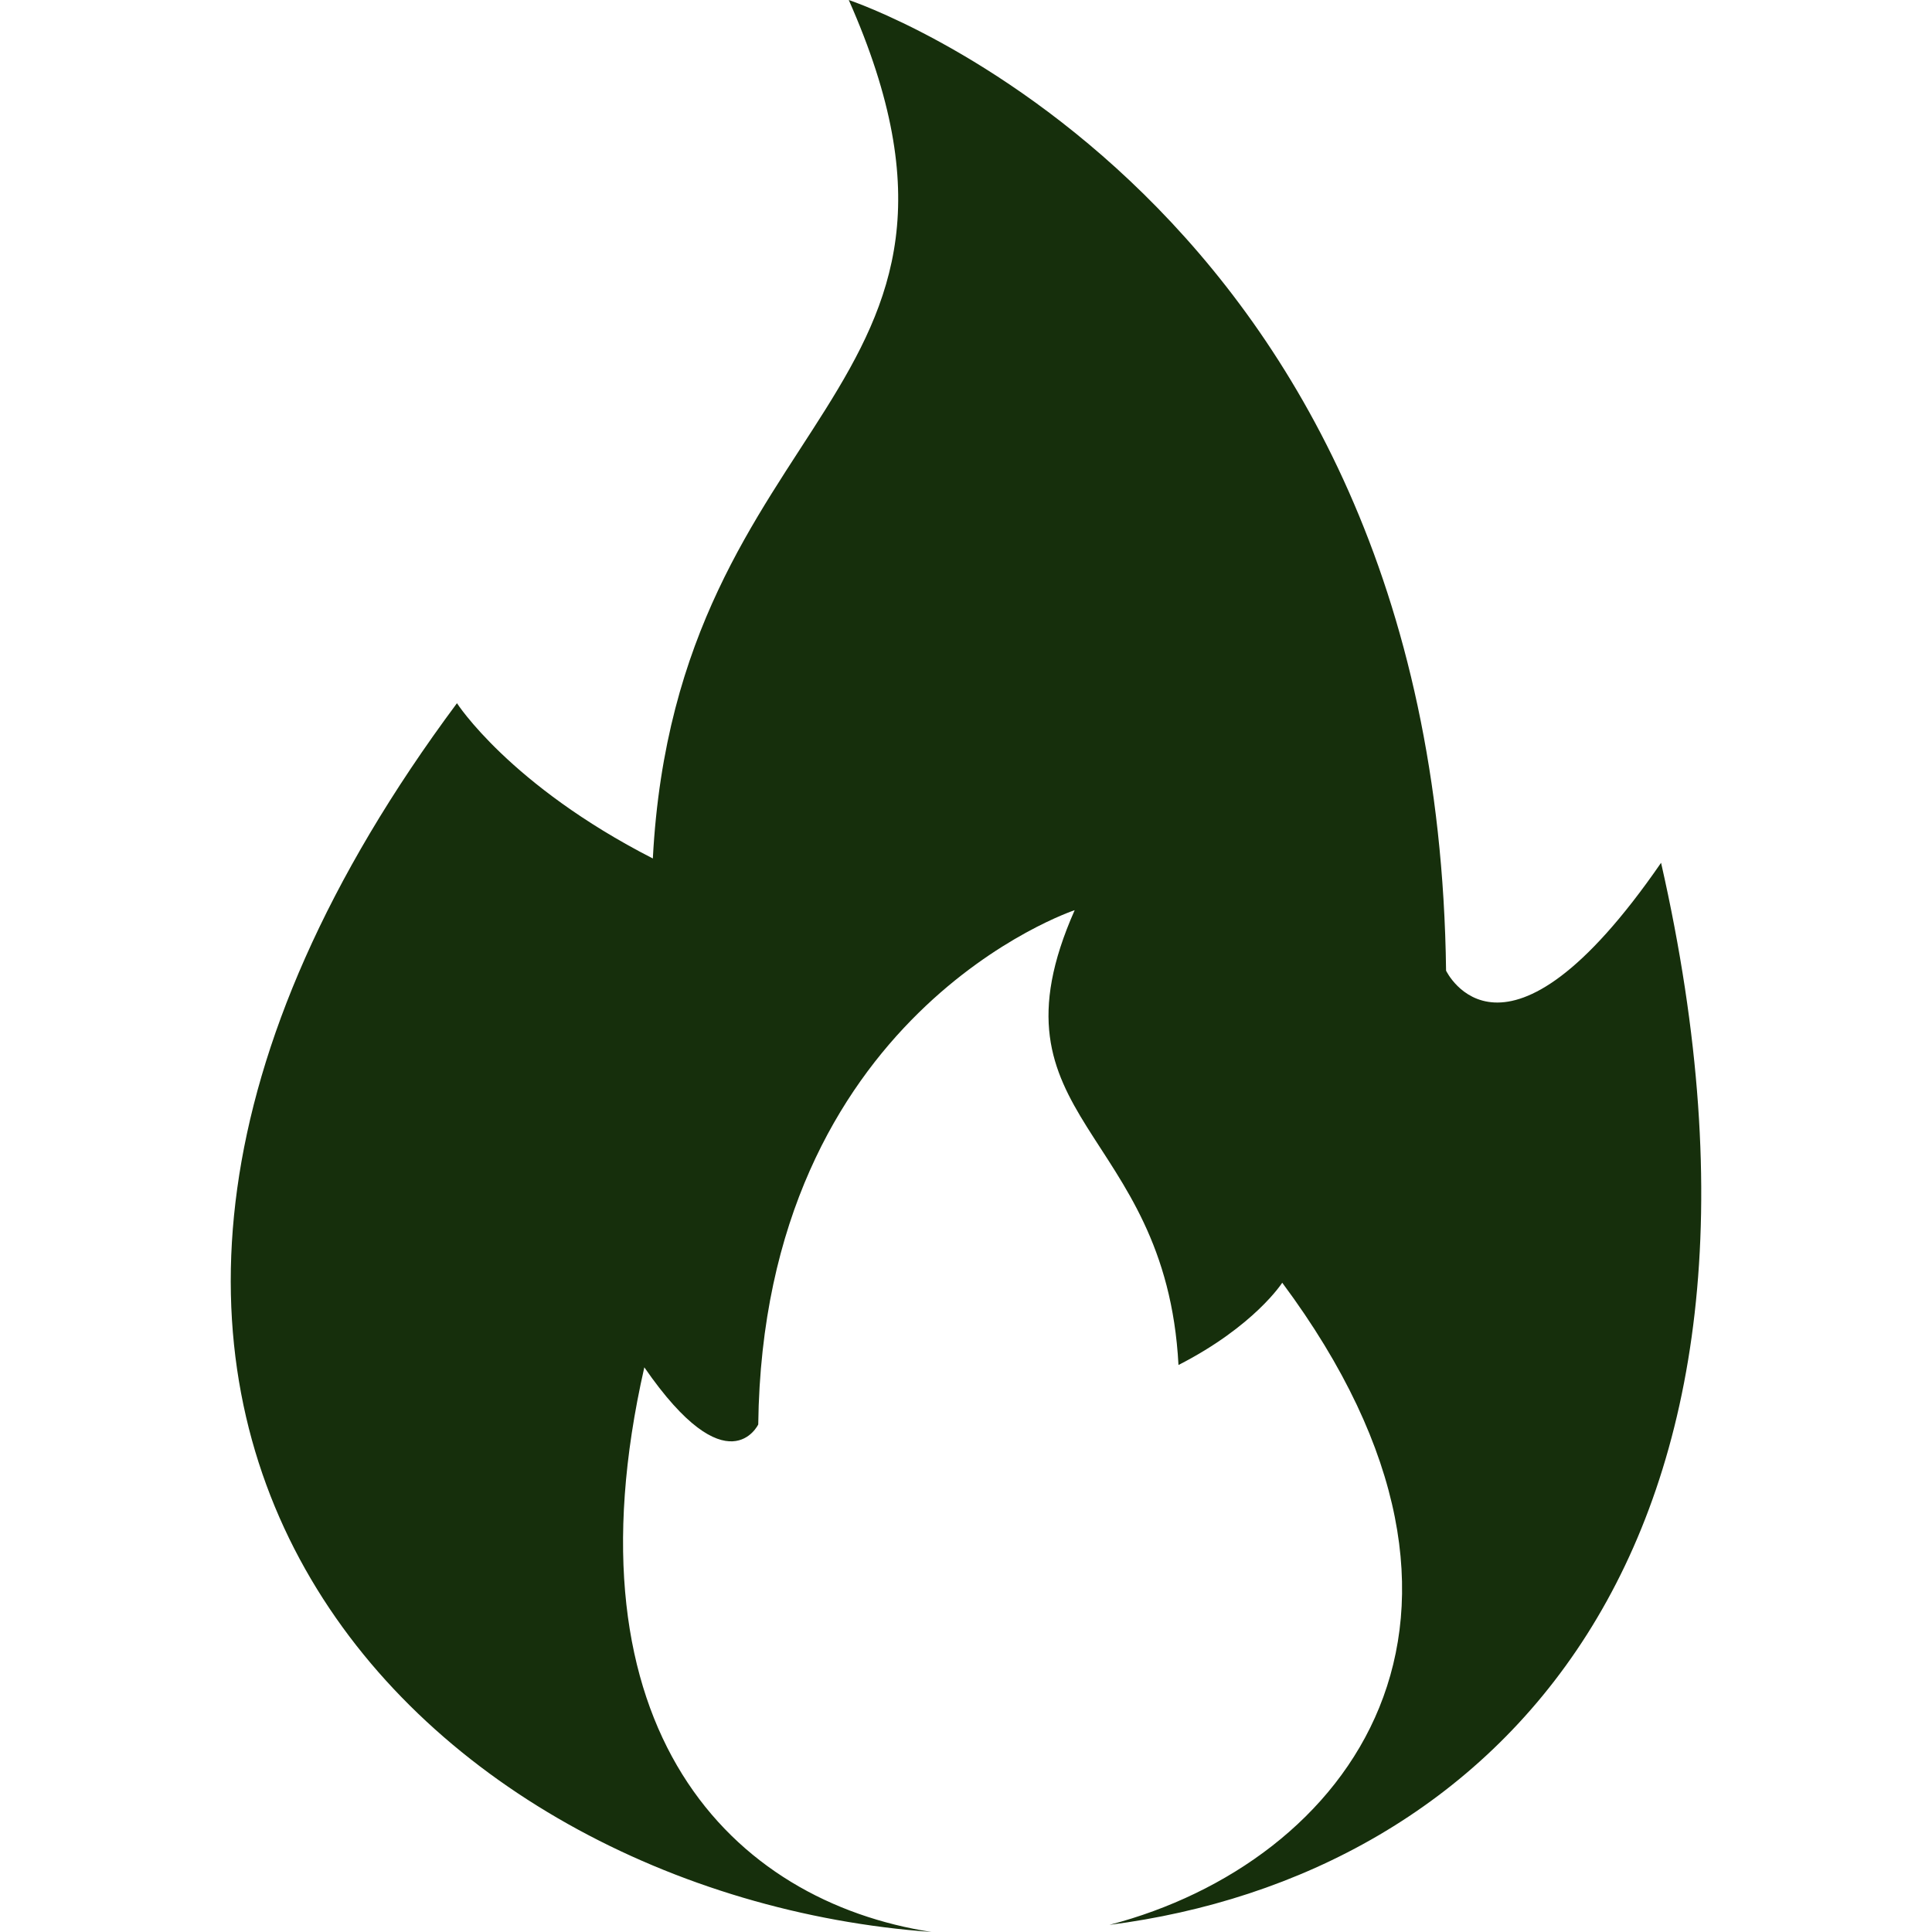
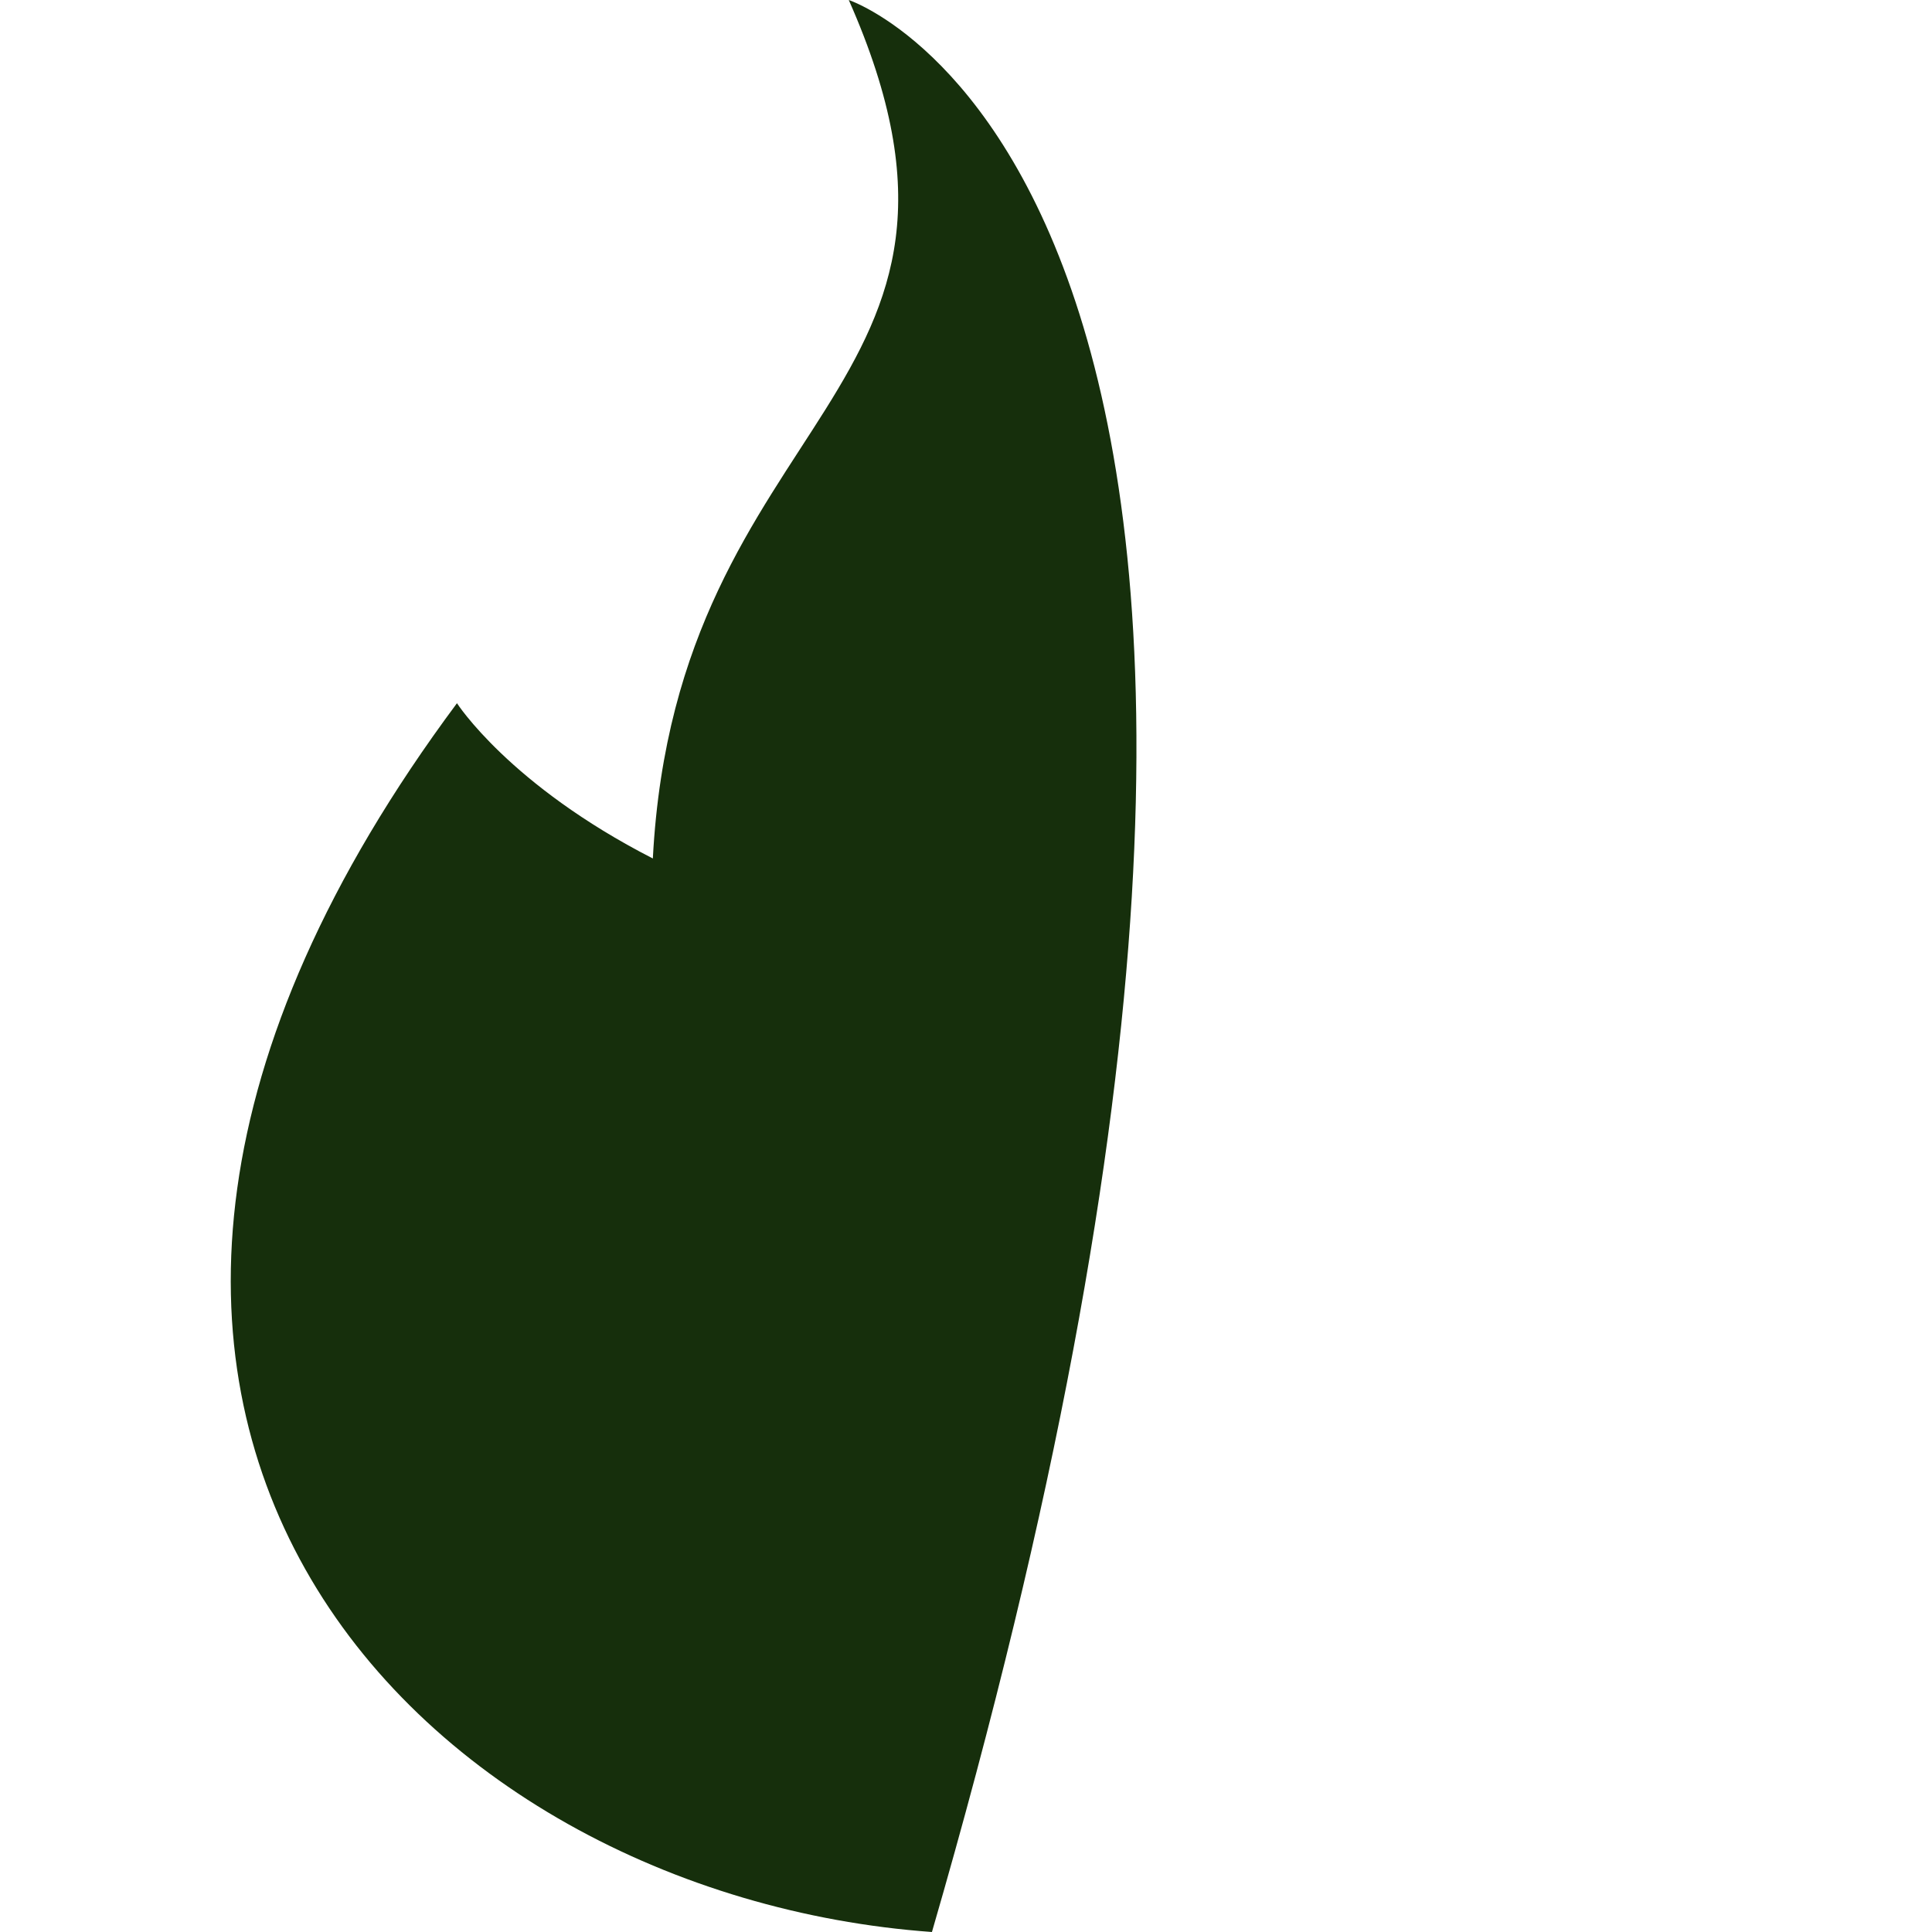
<svg xmlns="http://www.w3.org/2000/svg" class="" fill-rule="evenodd" xml:space="preserve" style="enable-background:new 0 0 512 512" viewBox="0 0 43.349 43.349" y="0" x="0" height="512" width="512" version="1.1">
  <g>
-     <path data-original="#000000" opacity="1" fill="#162f0c" d="M20.91 43.35c-4.483-.688-8.304-4.526-6.453-12.671 1.874 2.718 2.556 1.282 2.556 1.282.113-9.23 7.1-11.539 7.1-11.539-2.09 4.719 2.046 4.85 2.329 10.205 1.704-.871 2.328-1.846 2.328-1.846 5.643 7.587 1.46 13.015-3.878 14.408 8.549-1.097 15.899-8.336 12.378-23.83-3.538 5.13-4.824 2.42-4.824 2.42C32.23 4.356 19.044 0 19.044 0c3.946 8.907-3.863 9.153-4.396 19.262-3.216-1.645-4.395-3.484-4.395-3.484C-1.554 31.653 9.43 42.523 20.91 43.349z" />
+     <path data-original="#000000" opacity="1" fill="#162f0c" d="M20.91 43.35C32.23 4.356 19.044 0 19.044 0c3.946 8.907-3.863 9.153-4.396 19.262-3.216-1.645-4.395-3.484-4.395-3.484C-1.554 31.653 9.43 42.523 20.91 43.349z" />
  </g>
</svg>